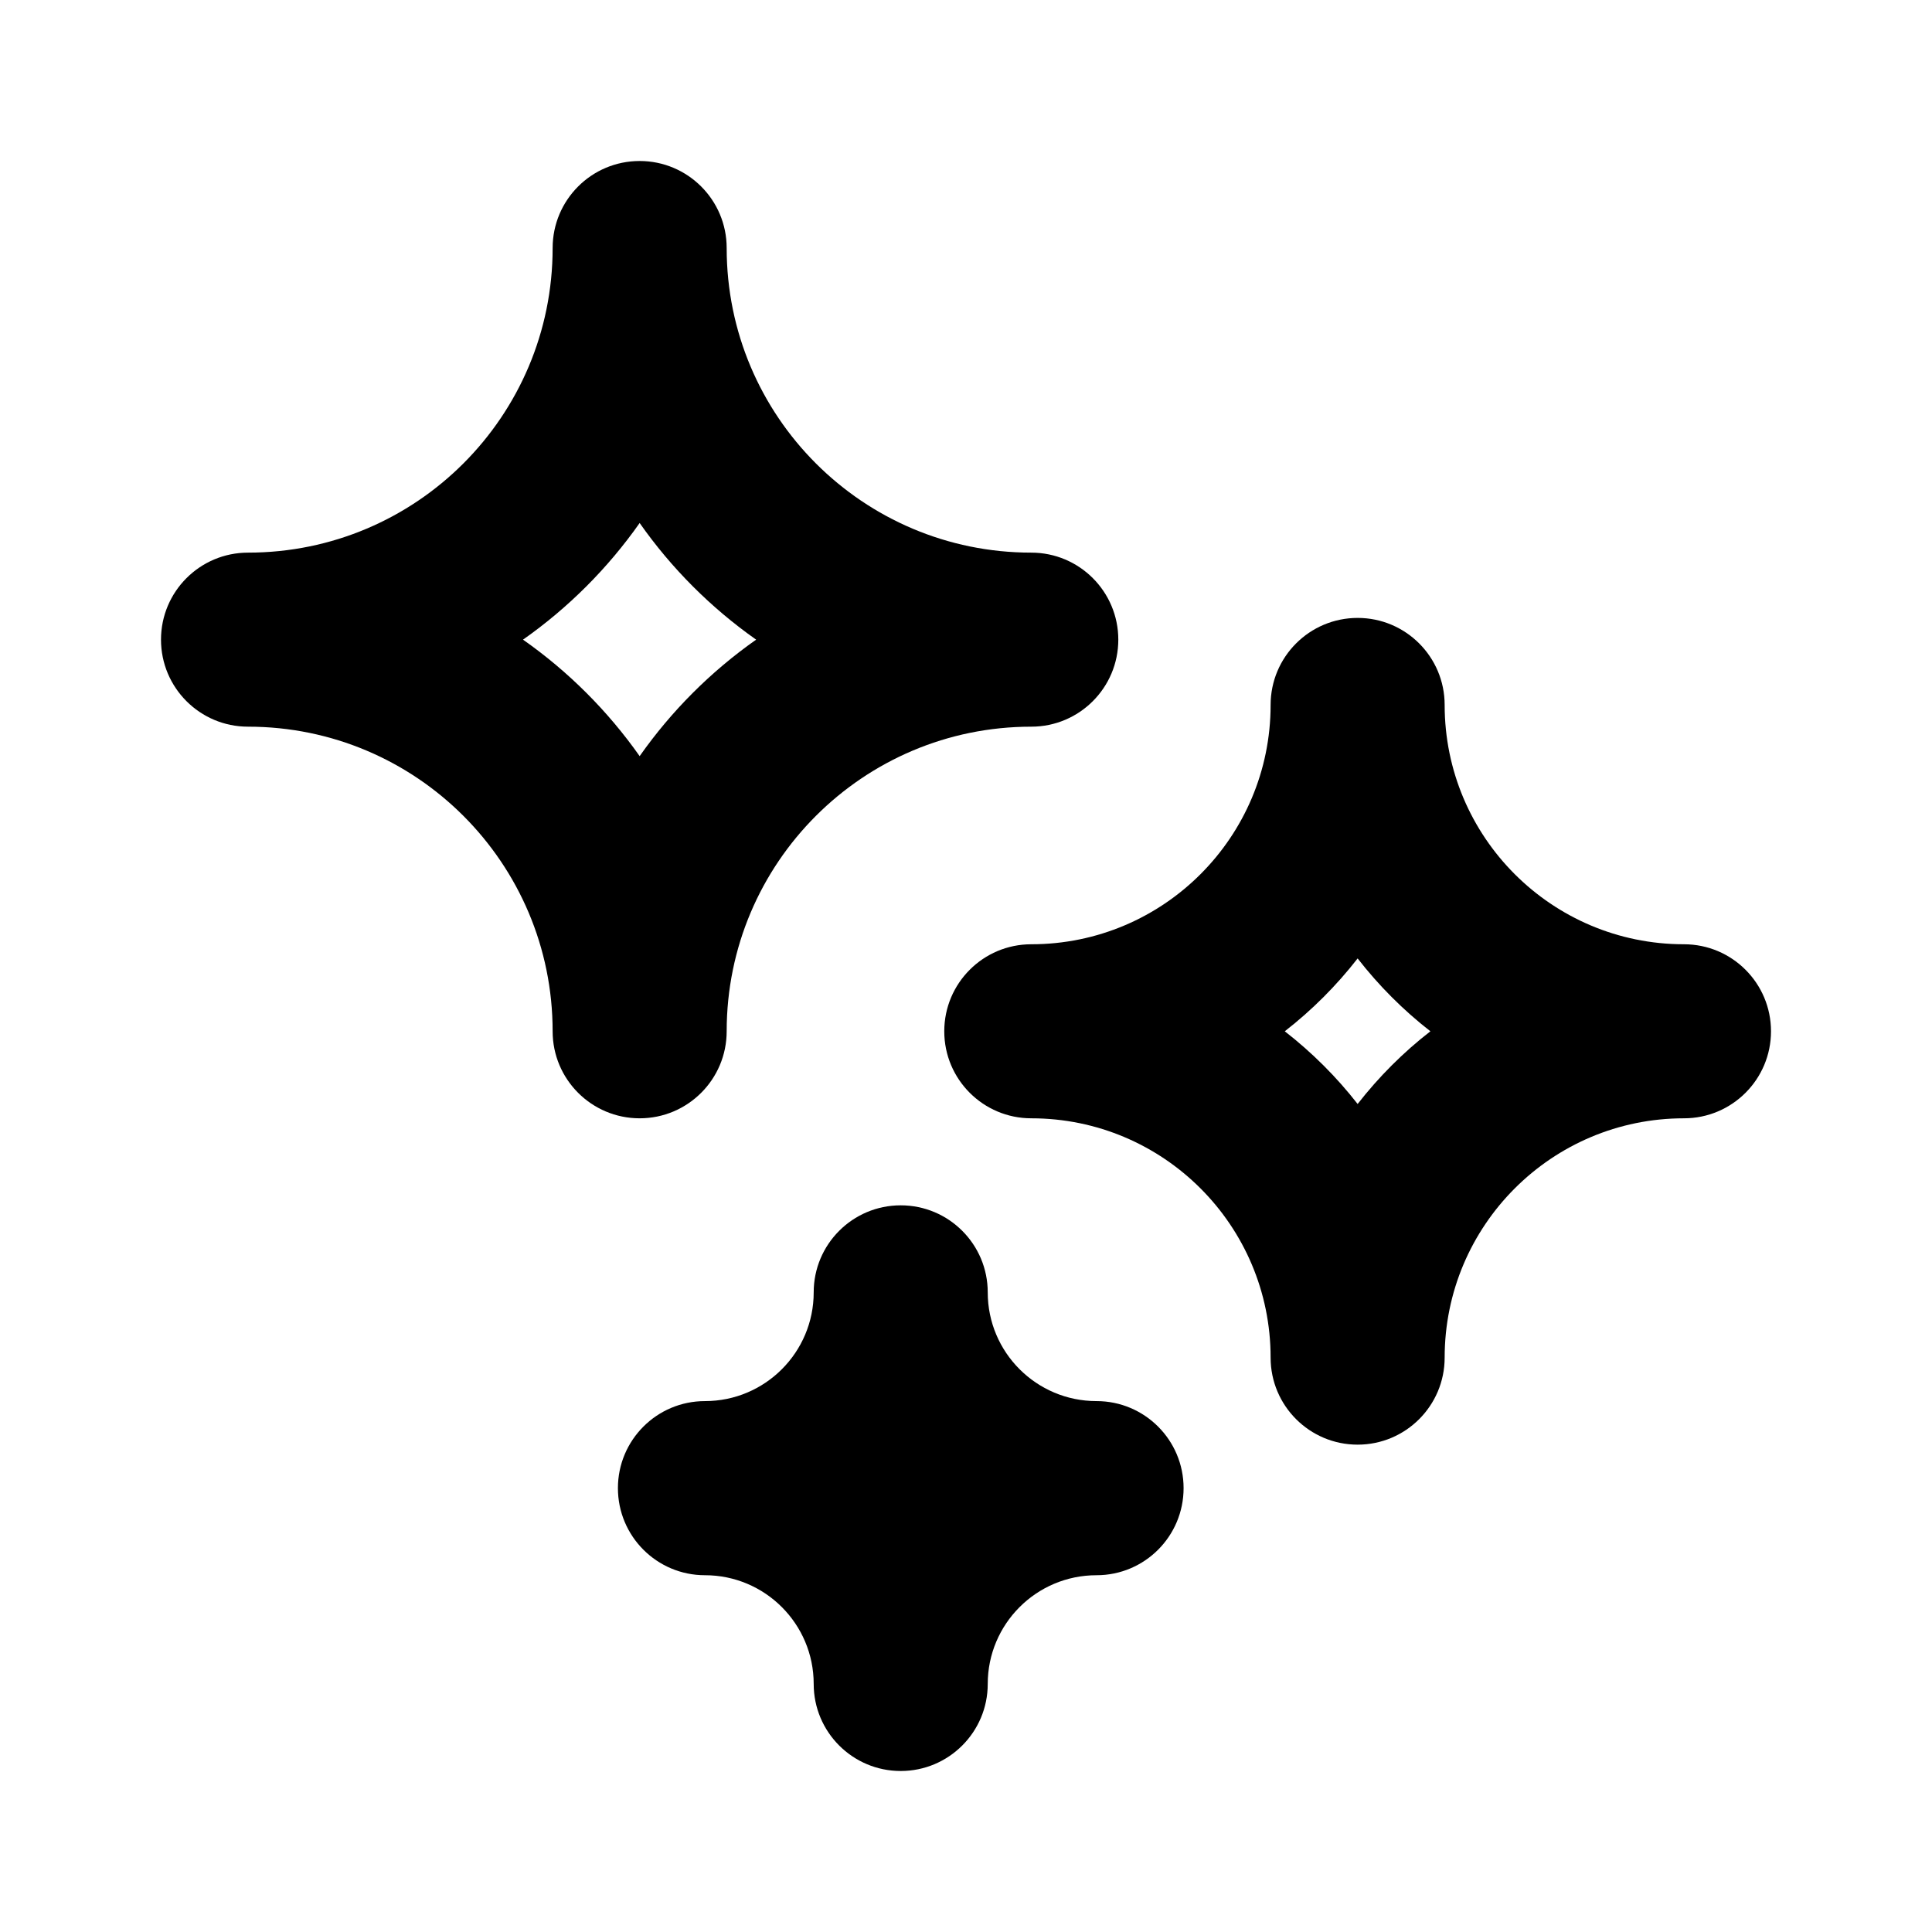
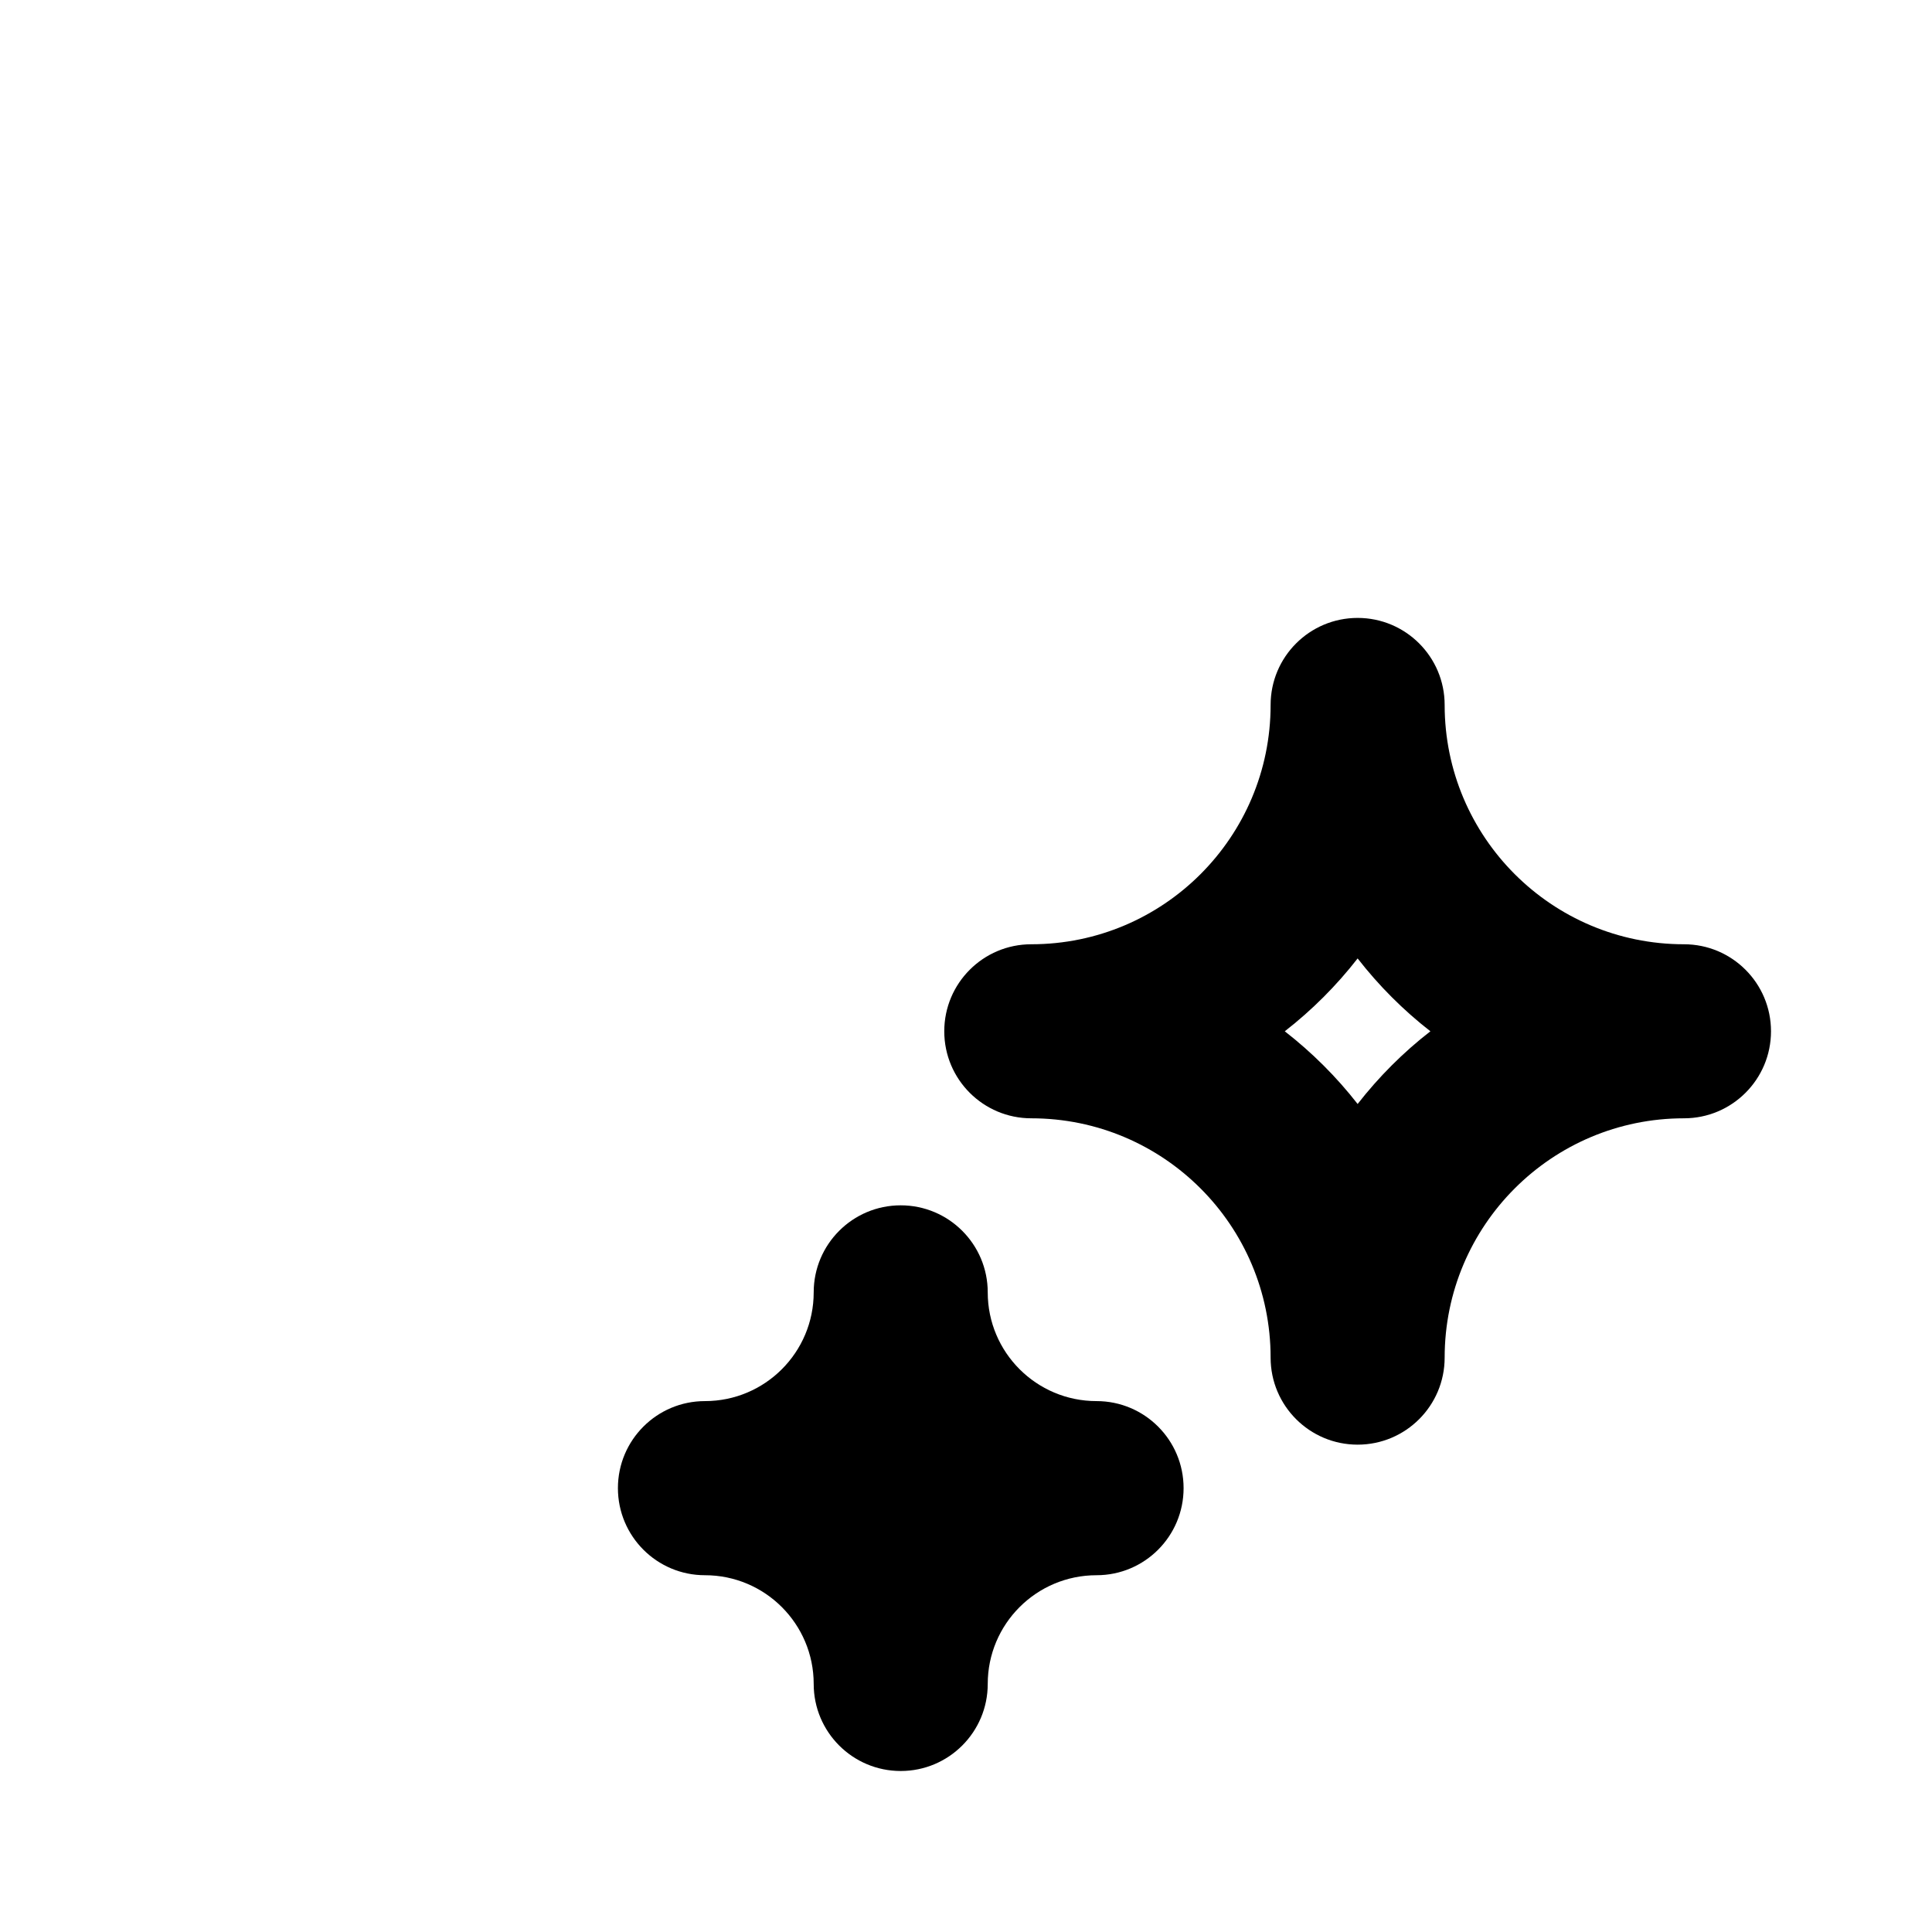
<svg xmlns="http://www.w3.org/2000/svg" width="24" height="24" viewBox="0 0 24 24" fill="currentColor">
  <path d="M11.189 14.973C11.786 14.973 12.27 15.457 12.27 16.054C12.27 16.8 12.875 17.405 13.622 17.405C14.219 17.405 14.703 17.889 14.703 18.486C14.703 19.084 14.219 19.568 13.622 19.568C12.875 19.568 12.27 20.173 12.27 20.919C12.27 21.516 11.786 22 11.189 22C10.592 22 10.108 21.516 10.108 20.919C10.108 20.173 9.503 19.568 8.757 19.568C8.16 19.568 7.676 19.084 7.676 18.486C7.676 17.889 8.16 17.405 8.757 17.405C9.503 17.405 10.108 16.8 10.108 16.054C10.108 15.457 10.592 14.973 11.189 14.973Z" />
-   <path fill-rule="evenodd" clip-rule="evenodd" d="M16.865 7.676C17.462 7.676 17.946 8.16 17.946 8.757C17.946 10.399 19.277 11.73 20.919 11.73C21.516 11.73 22 12.214 22 12.811C22 13.408 21.516 13.892 20.919 13.892C19.277 13.892 17.946 15.223 17.946 16.865C17.946 17.462 17.462 17.946 16.865 17.946C16.268 17.946 15.784 17.462 15.784 16.865C15.784 15.223 14.453 13.892 12.811 13.892C12.214 13.892 11.73 13.408 11.73 12.811C11.73 12.214 12.214 11.73 12.811 11.73C14.453 11.73 15.784 10.399 15.784 8.757C15.784 8.16 16.268 7.676 16.865 7.676ZM16.865 11.906C16.602 12.244 16.298 12.548 15.96 12.811C16.298 13.074 16.602 13.377 16.865 13.714C17.128 13.377 17.431 13.073 17.769 12.811C17.431 12.548 17.128 12.244 16.865 11.906Z" />
-   <path fill-rule="evenodd" clip-rule="evenodd" d="M7.946 2C8.543 2 9.027 2.484 9.027 3.081C9.027 5.171 10.721 6.865 12.811 6.865C13.408 6.865 13.892 7.349 13.892 7.946C13.892 8.543 13.408 9.027 12.811 9.027C10.721 9.027 9.027 10.721 9.027 12.811C9.027 13.408 8.543 13.892 7.946 13.892C7.349 13.892 6.865 13.408 6.865 12.811C6.865 10.721 5.171 9.027 3.081 9.027C2.484 9.027 2 8.543 2 7.946C2 7.349 2.484 6.865 3.081 6.865C5.171 6.865 6.865 5.171 6.865 3.081C6.865 2.484 7.349 2 7.946 2ZM7.946 6.497C7.55 7.06 7.06 7.55 6.497 7.946C7.06 8.341 7.55 8.831 7.946 9.393C8.341 8.831 8.831 8.341 9.393 7.946C8.831 7.55 8.341 7.06 7.946 6.497Z" />
+   <path fill-rule="evenodd" clip-rule="evenodd" d="M16.865 7.676C17.462 7.676 17.946 8.16 17.946 8.757C17.946 10.399 19.277 11.73 20.919 11.73C21.516 11.73 22 12.214 22 12.811C22 13.408 21.516 13.892 20.919 13.892C19.277 13.892 17.946 15.223 17.946 16.865C17.946 17.462 17.462 17.946 16.865 17.946C16.268 17.946 15.784 17.462 15.784 16.865C15.784 15.223 14.453 13.892 12.811 13.892C12.214 13.892 11.73 13.408 11.73 12.811C11.73 12.214 12.214 11.73 12.811 11.73C14.453 11.73 15.784 10.399 15.784 8.757C15.784 8.16 16.268 7.676 16.865 7.676M16.865 11.906C16.602 12.244 16.298 12.548 15.96 12.811C16.298 13.074 16.602 13.377 16.865 13.714C17.128 13.377 17.431 13.073 17.769 12.811C17.431 12.548 17.128 12.244 16.865 11.906Z" />
</svg>